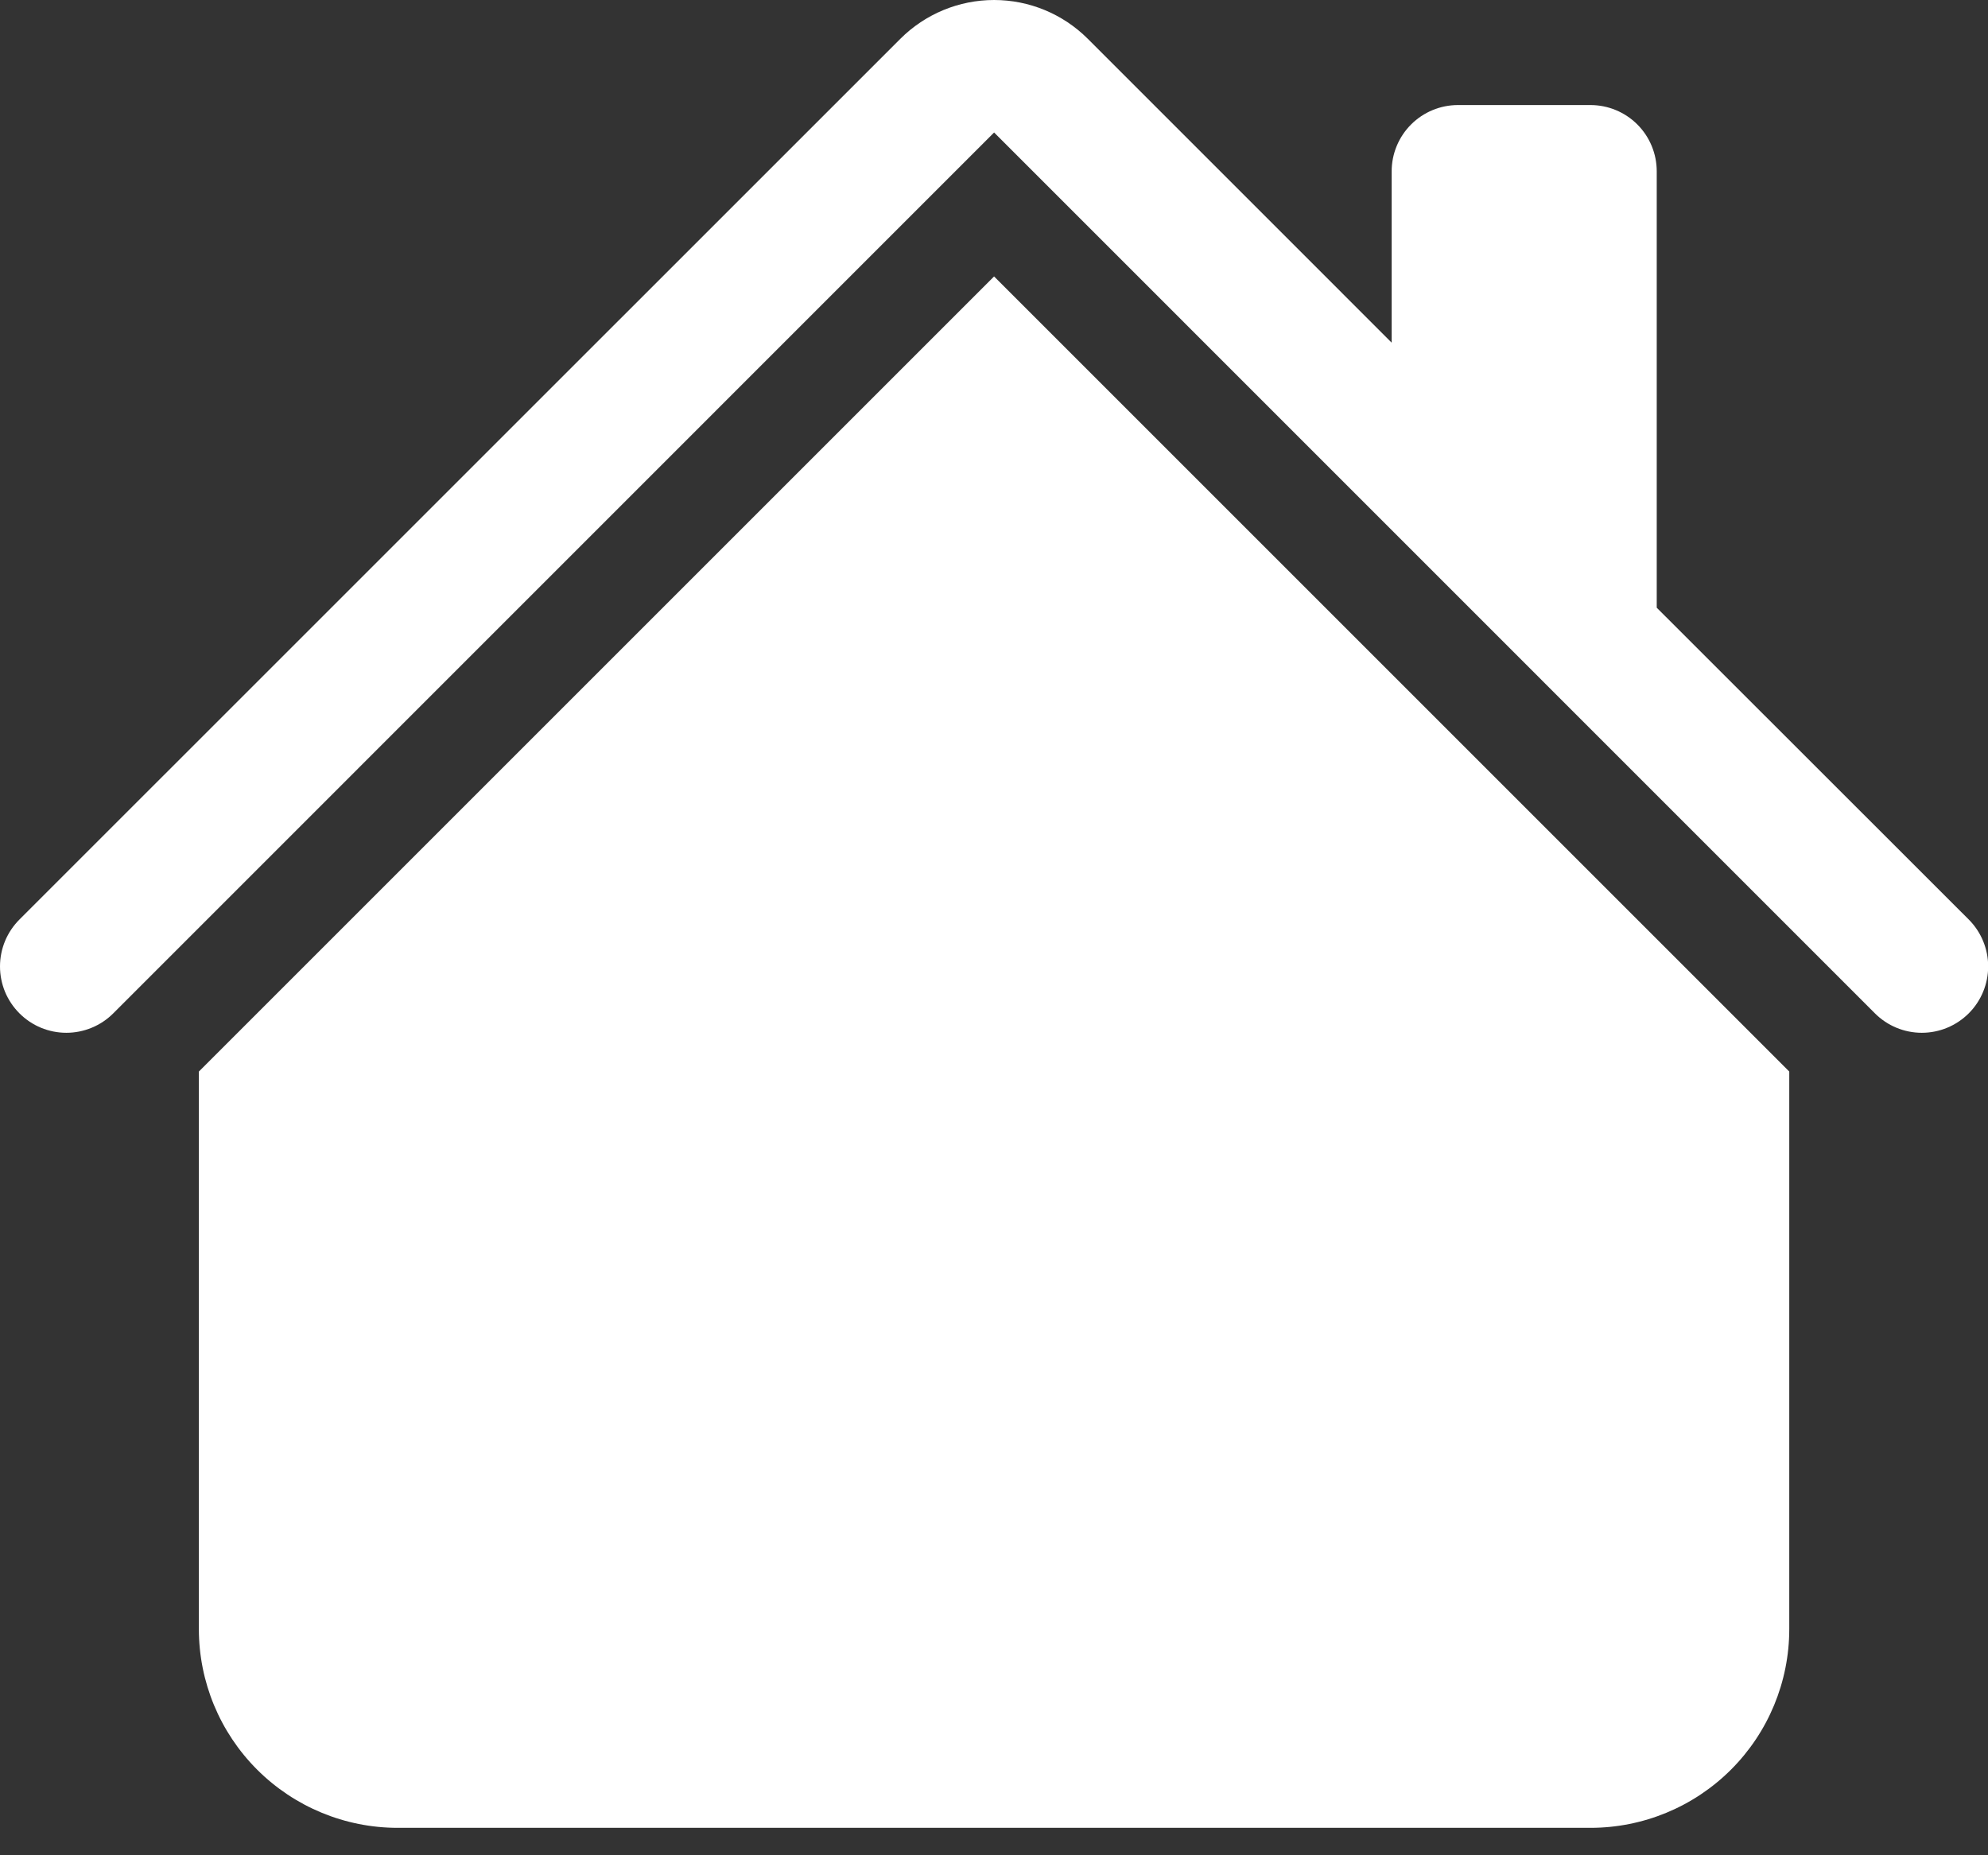
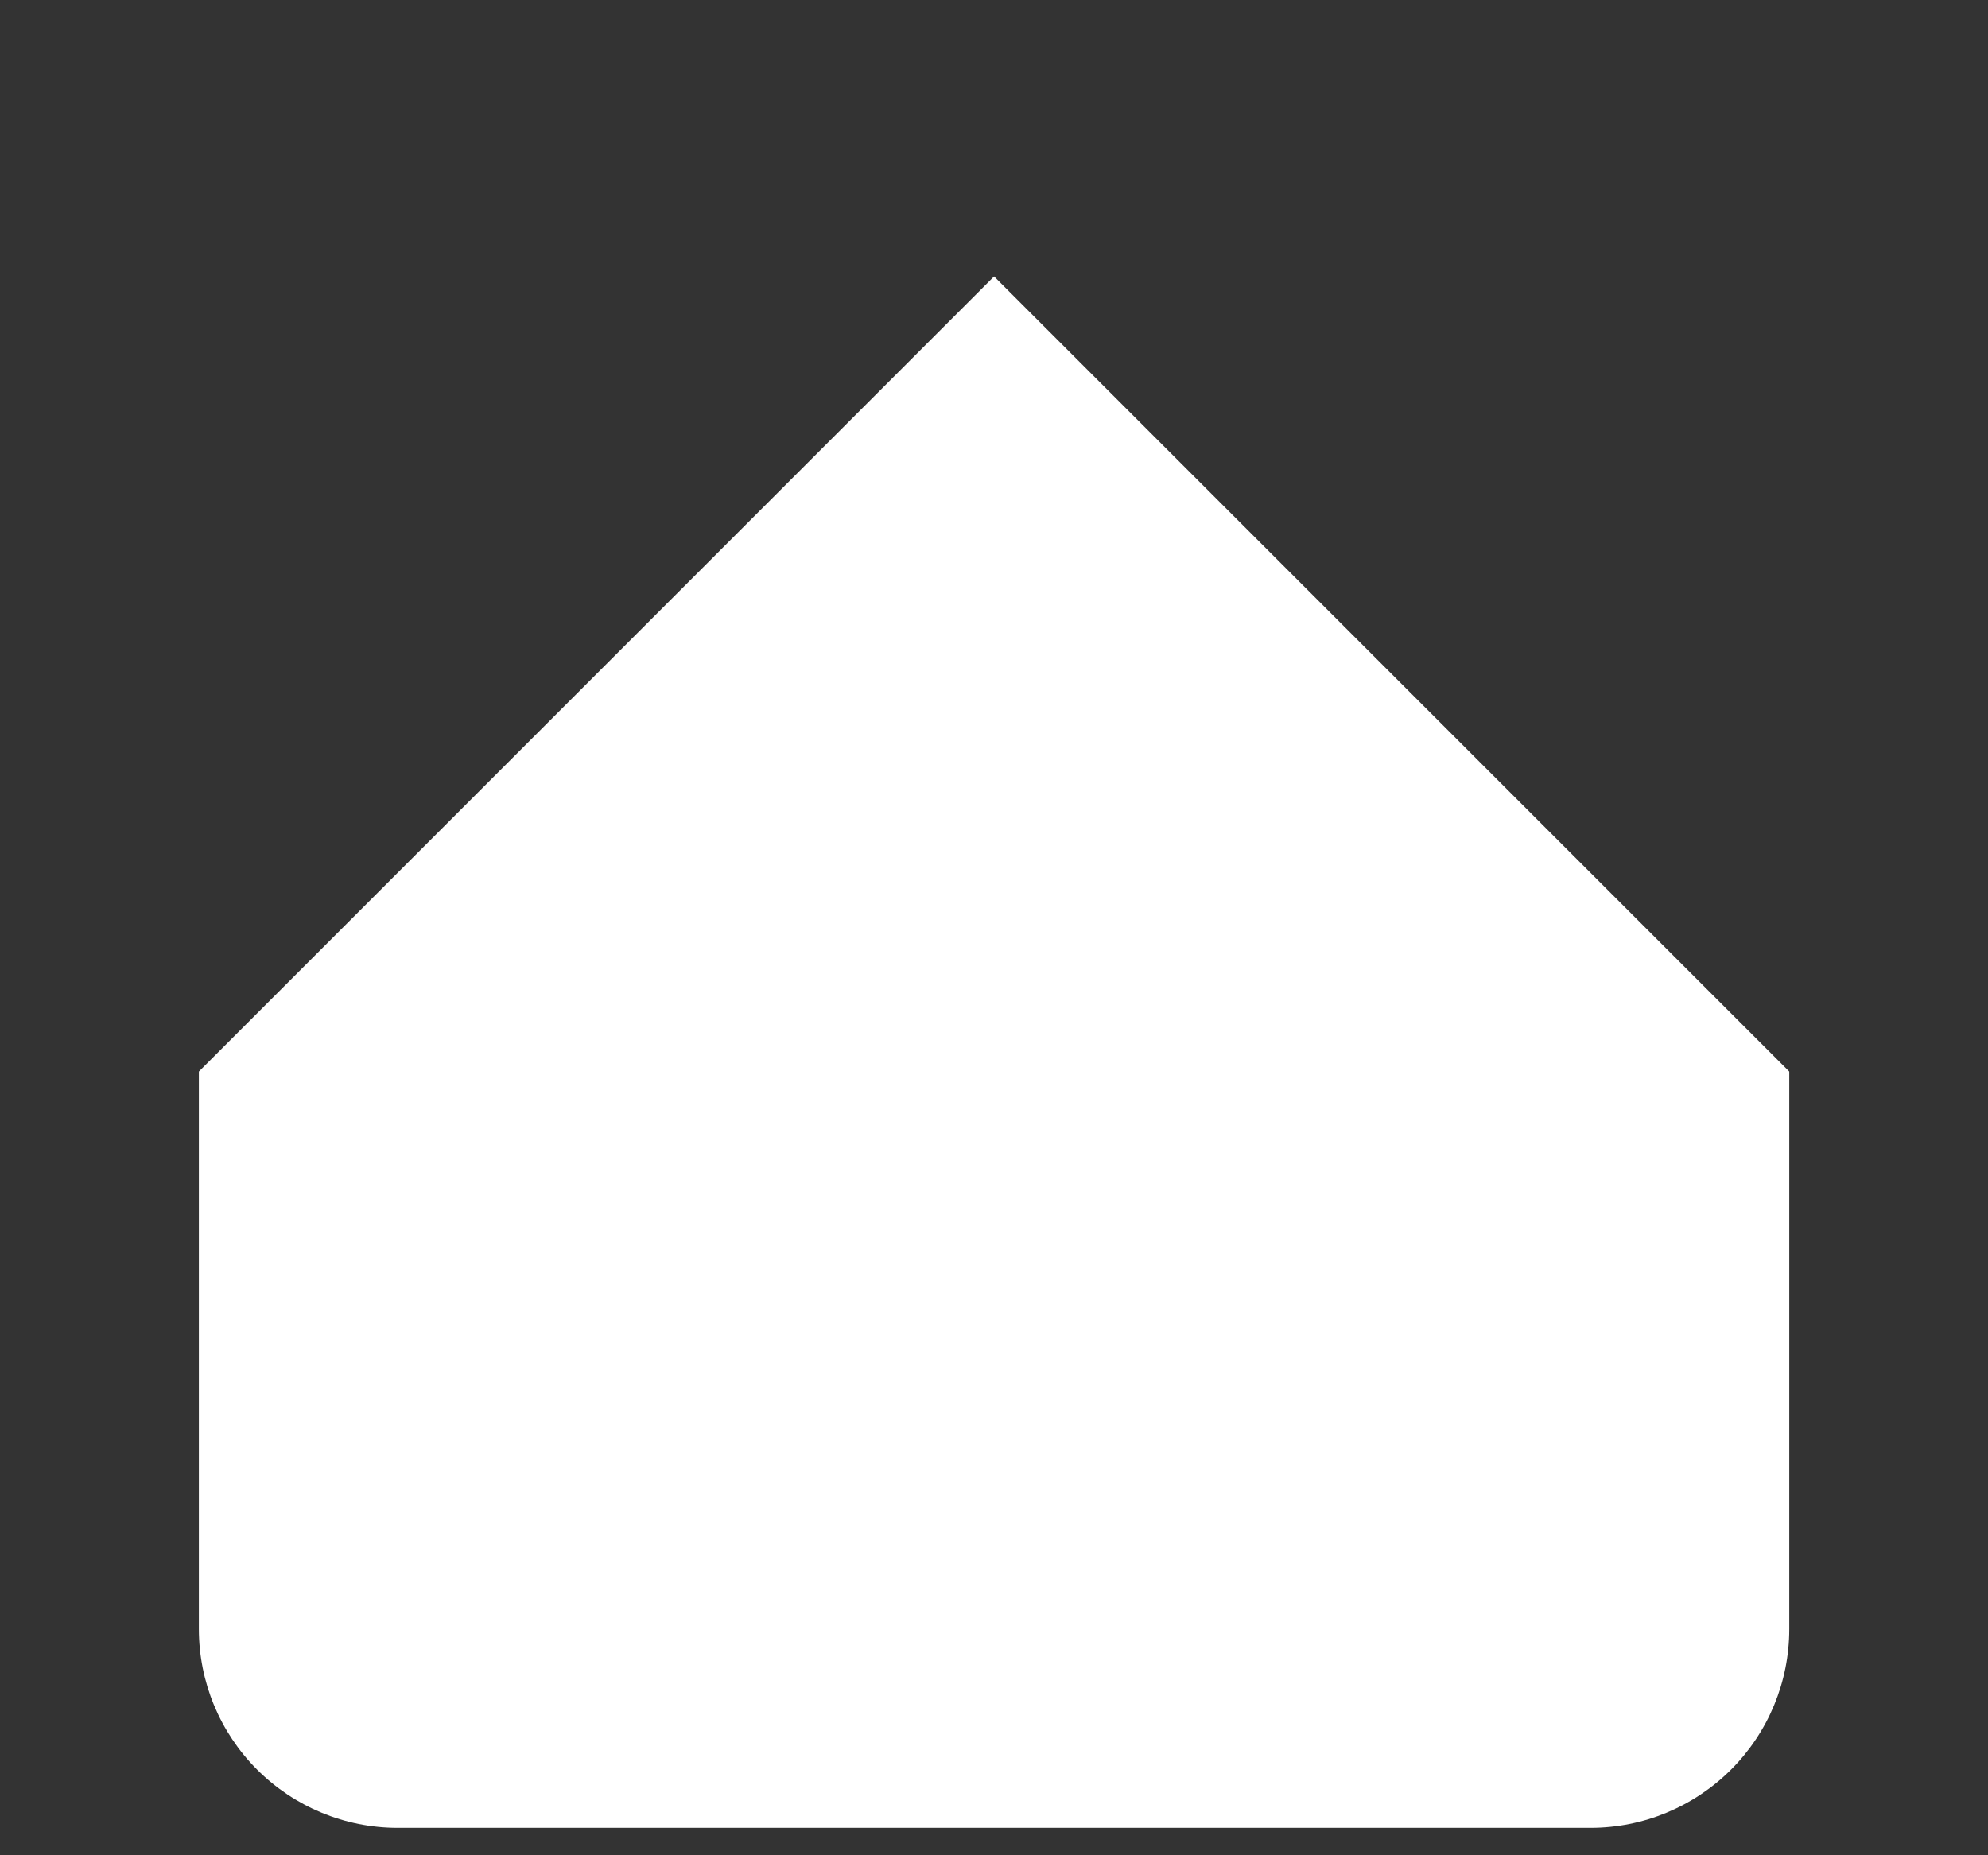
<svg xmlns="http://www.w3.org/2000/svg" width="60" height="56" viewBox="0 0 60 56" fill="none">
  <rect x="0" y="0" width="60" height="56" fill="#333333" stroke="none" />
-   <path d="M32.831 1.171C32.08 0.421 31.063 0 30.003 0C28.942 0 27.925 0.421 27.174 1.171L0.587 27.755C0.401 27.941 0.253 28.162 0.152 28.405C0.052 28.648 0 28.908 0 29.171C0 29.434 0.052 29.695 0.152 29.938C0.253 30.18 0.401 30.401 0.587 30.587C0.962 30.963 1.471 31.174 2.003 31.174C2.265 31.174 2.526 31.122 2.769 31.021C3.012 30.921 3.233 30.773 3.419 30.587L30.003 3.999L56.587 30.587C56.962 30.963 57.471 31.174 58.002 31.174C58.534 31.174 59.043 30.963 59.419 30.587C59.794 30.212 60.005 29.702 60.005 29.171C60.005 28.64 59.794 28.131 59.419 27.755L50.002 18.343V5.171C50.002 4.641 49.792 4.132 49.417 3.757C49.042 3.382 48.533 3.171 48.002 3.171H44.002C43.472 3.171 42.963 3.382 42.588 3.757C42.213 4.132 42.002 4.641 42.002 5.171V10.343L32.831 1.171Z" fill="white" />
  <path d="M30.002 8.344L54.002 32.344V49.172C54.002 50.763 53.37 52.289 52.245 53.414C51.119 54.54 49.593 55.172 48.002 55.172H12.002C10.411 55.172 8.885 54.54 7.759 53.414C6.634 52.289 6.002 50.763 6.002 49.172V32.344L30.002 8.344Z" fill="white" />
</svg>